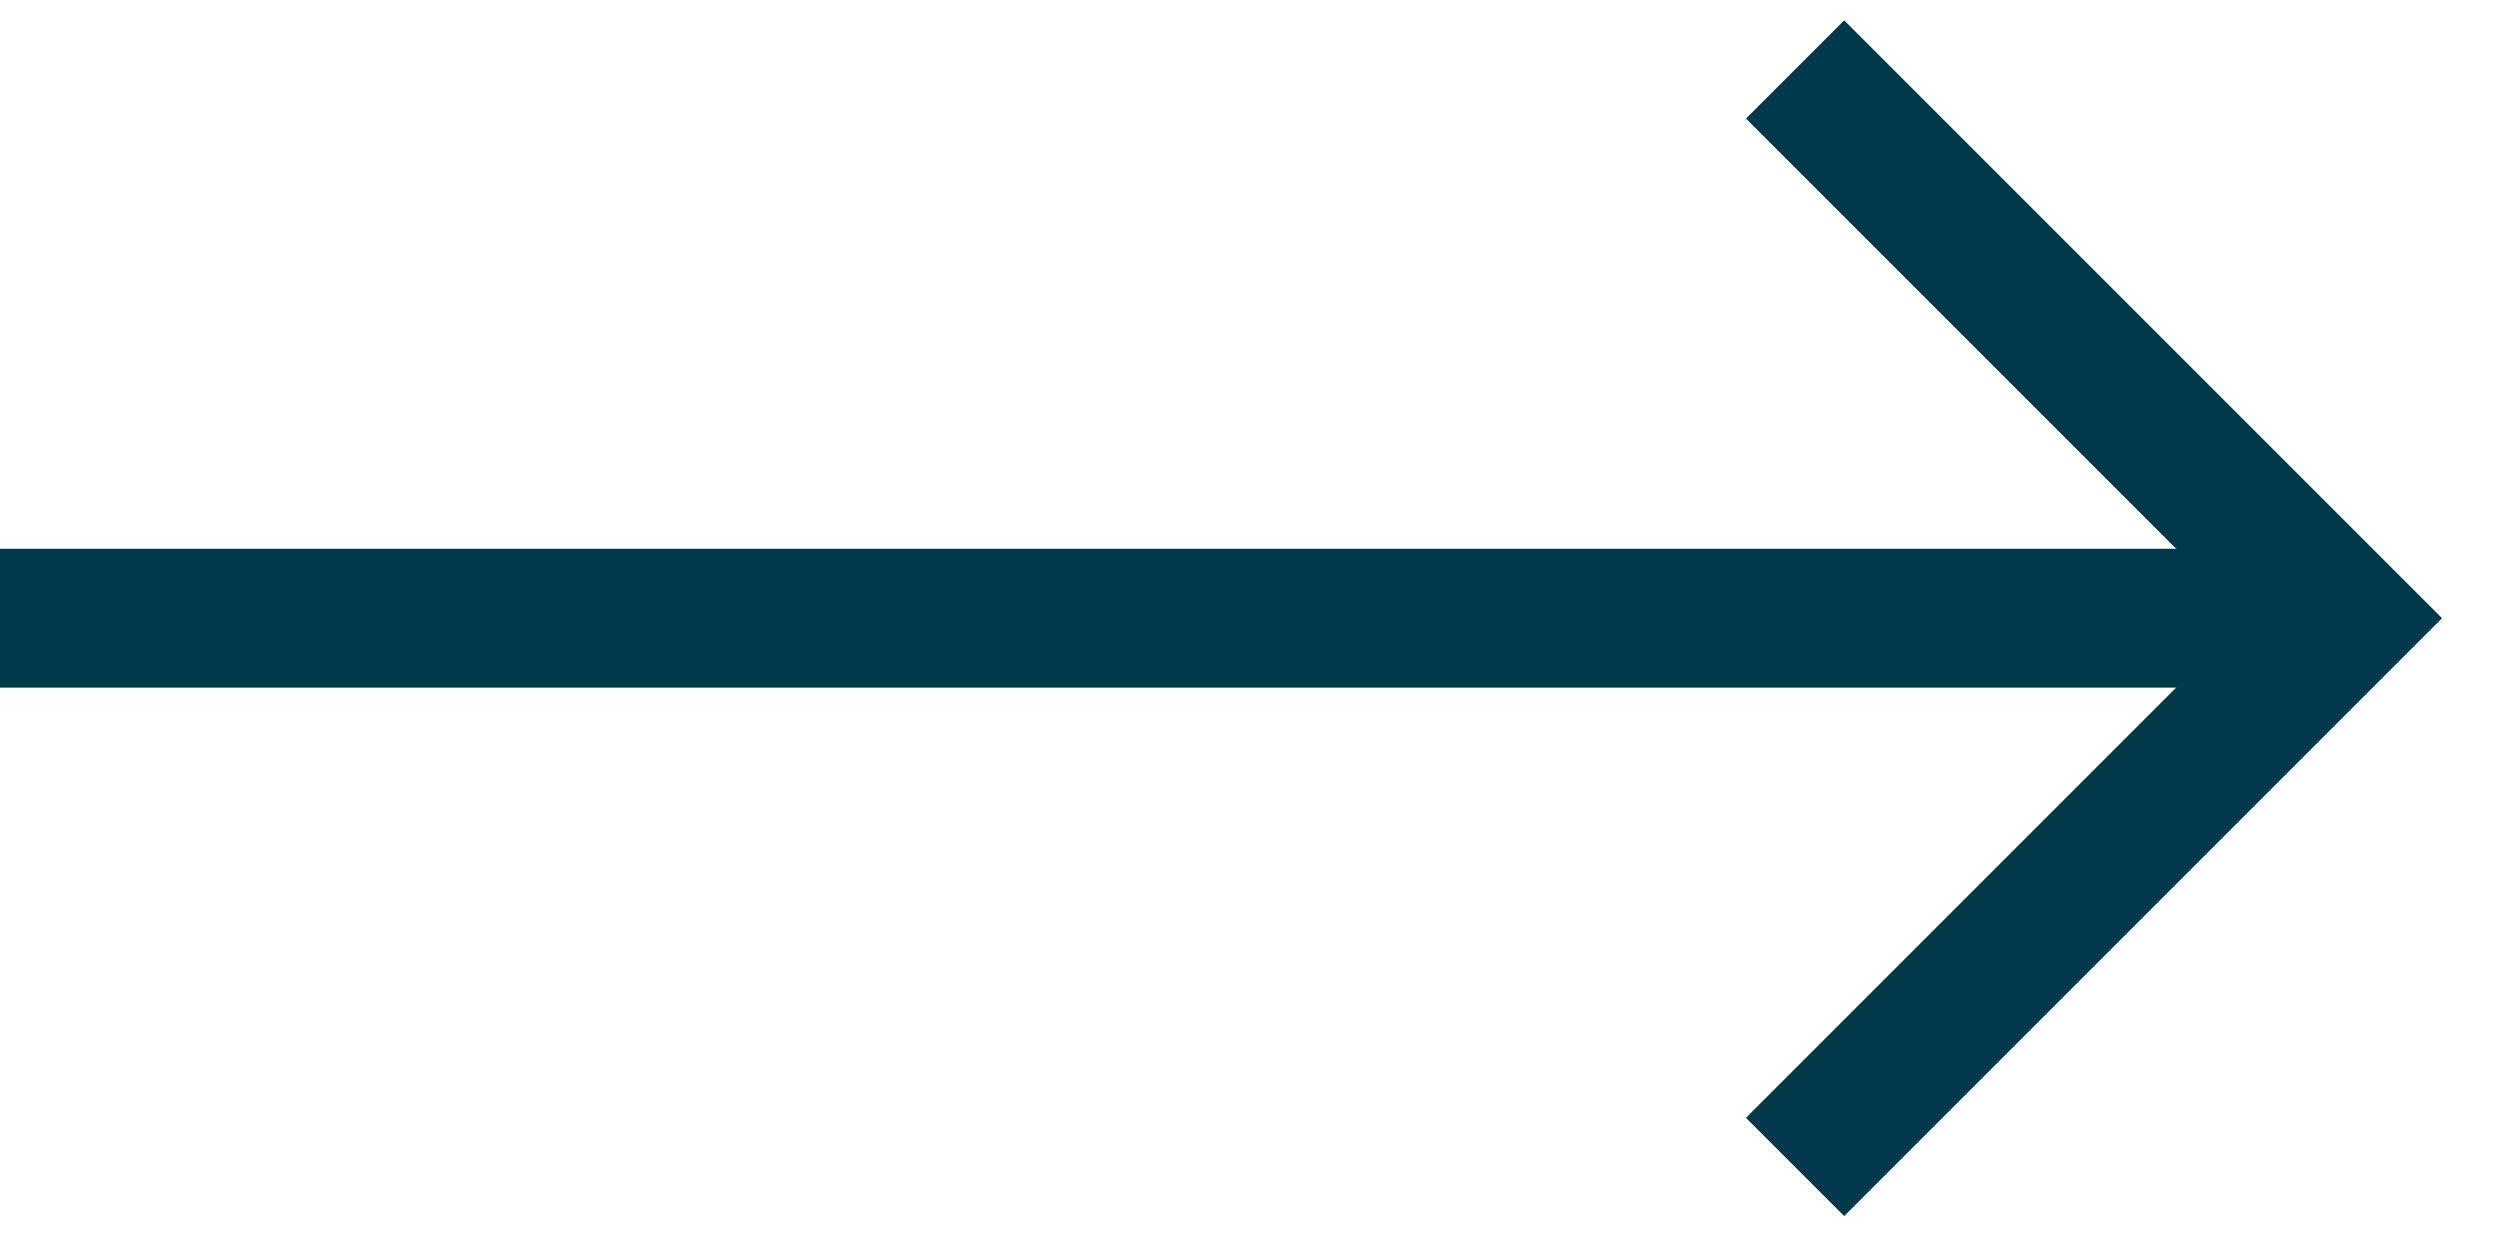
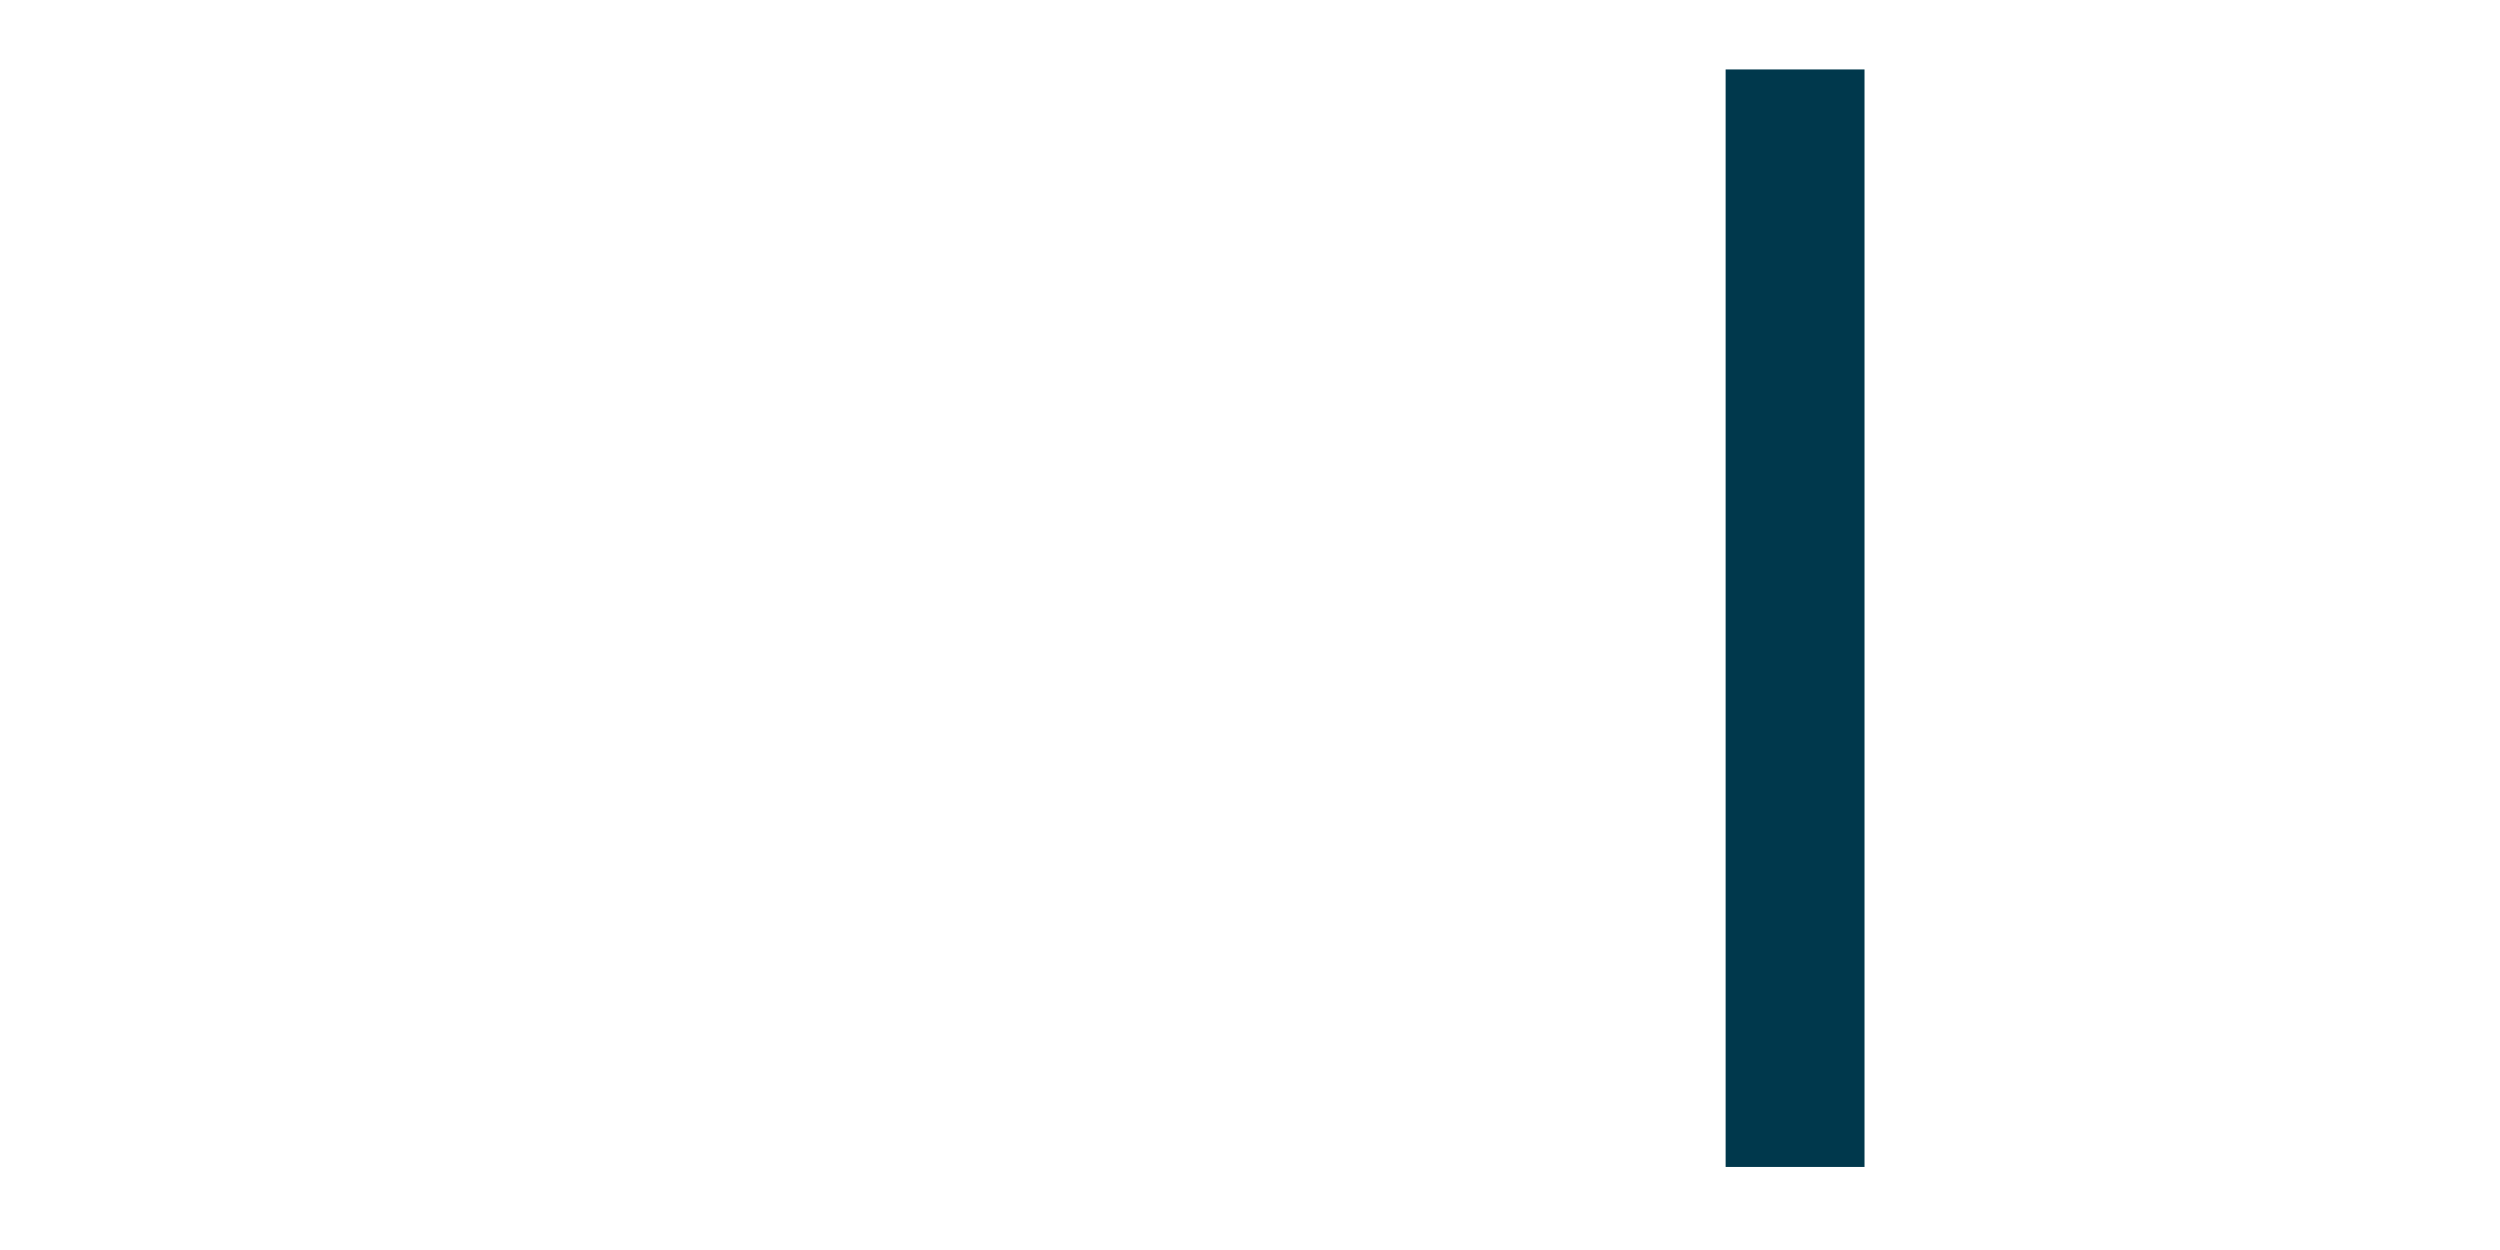
<svg xmlns="http://www.w3.org/2000/svg" width="36" height="18" viewBox="0 0 36 18" fill="none">
-   <path d="M34.039 8.902L0 8.902" stroke="#00384C" stroke-width="2" />
-   <path d="M25.849 1L33.751 8.902L25.849 16.804" stroke="#00384C" stroke-width="2" />
+   <path d="M25.849 1L25.849 16.804" stroke="#00384C" stroke-width="2" />
</svg>